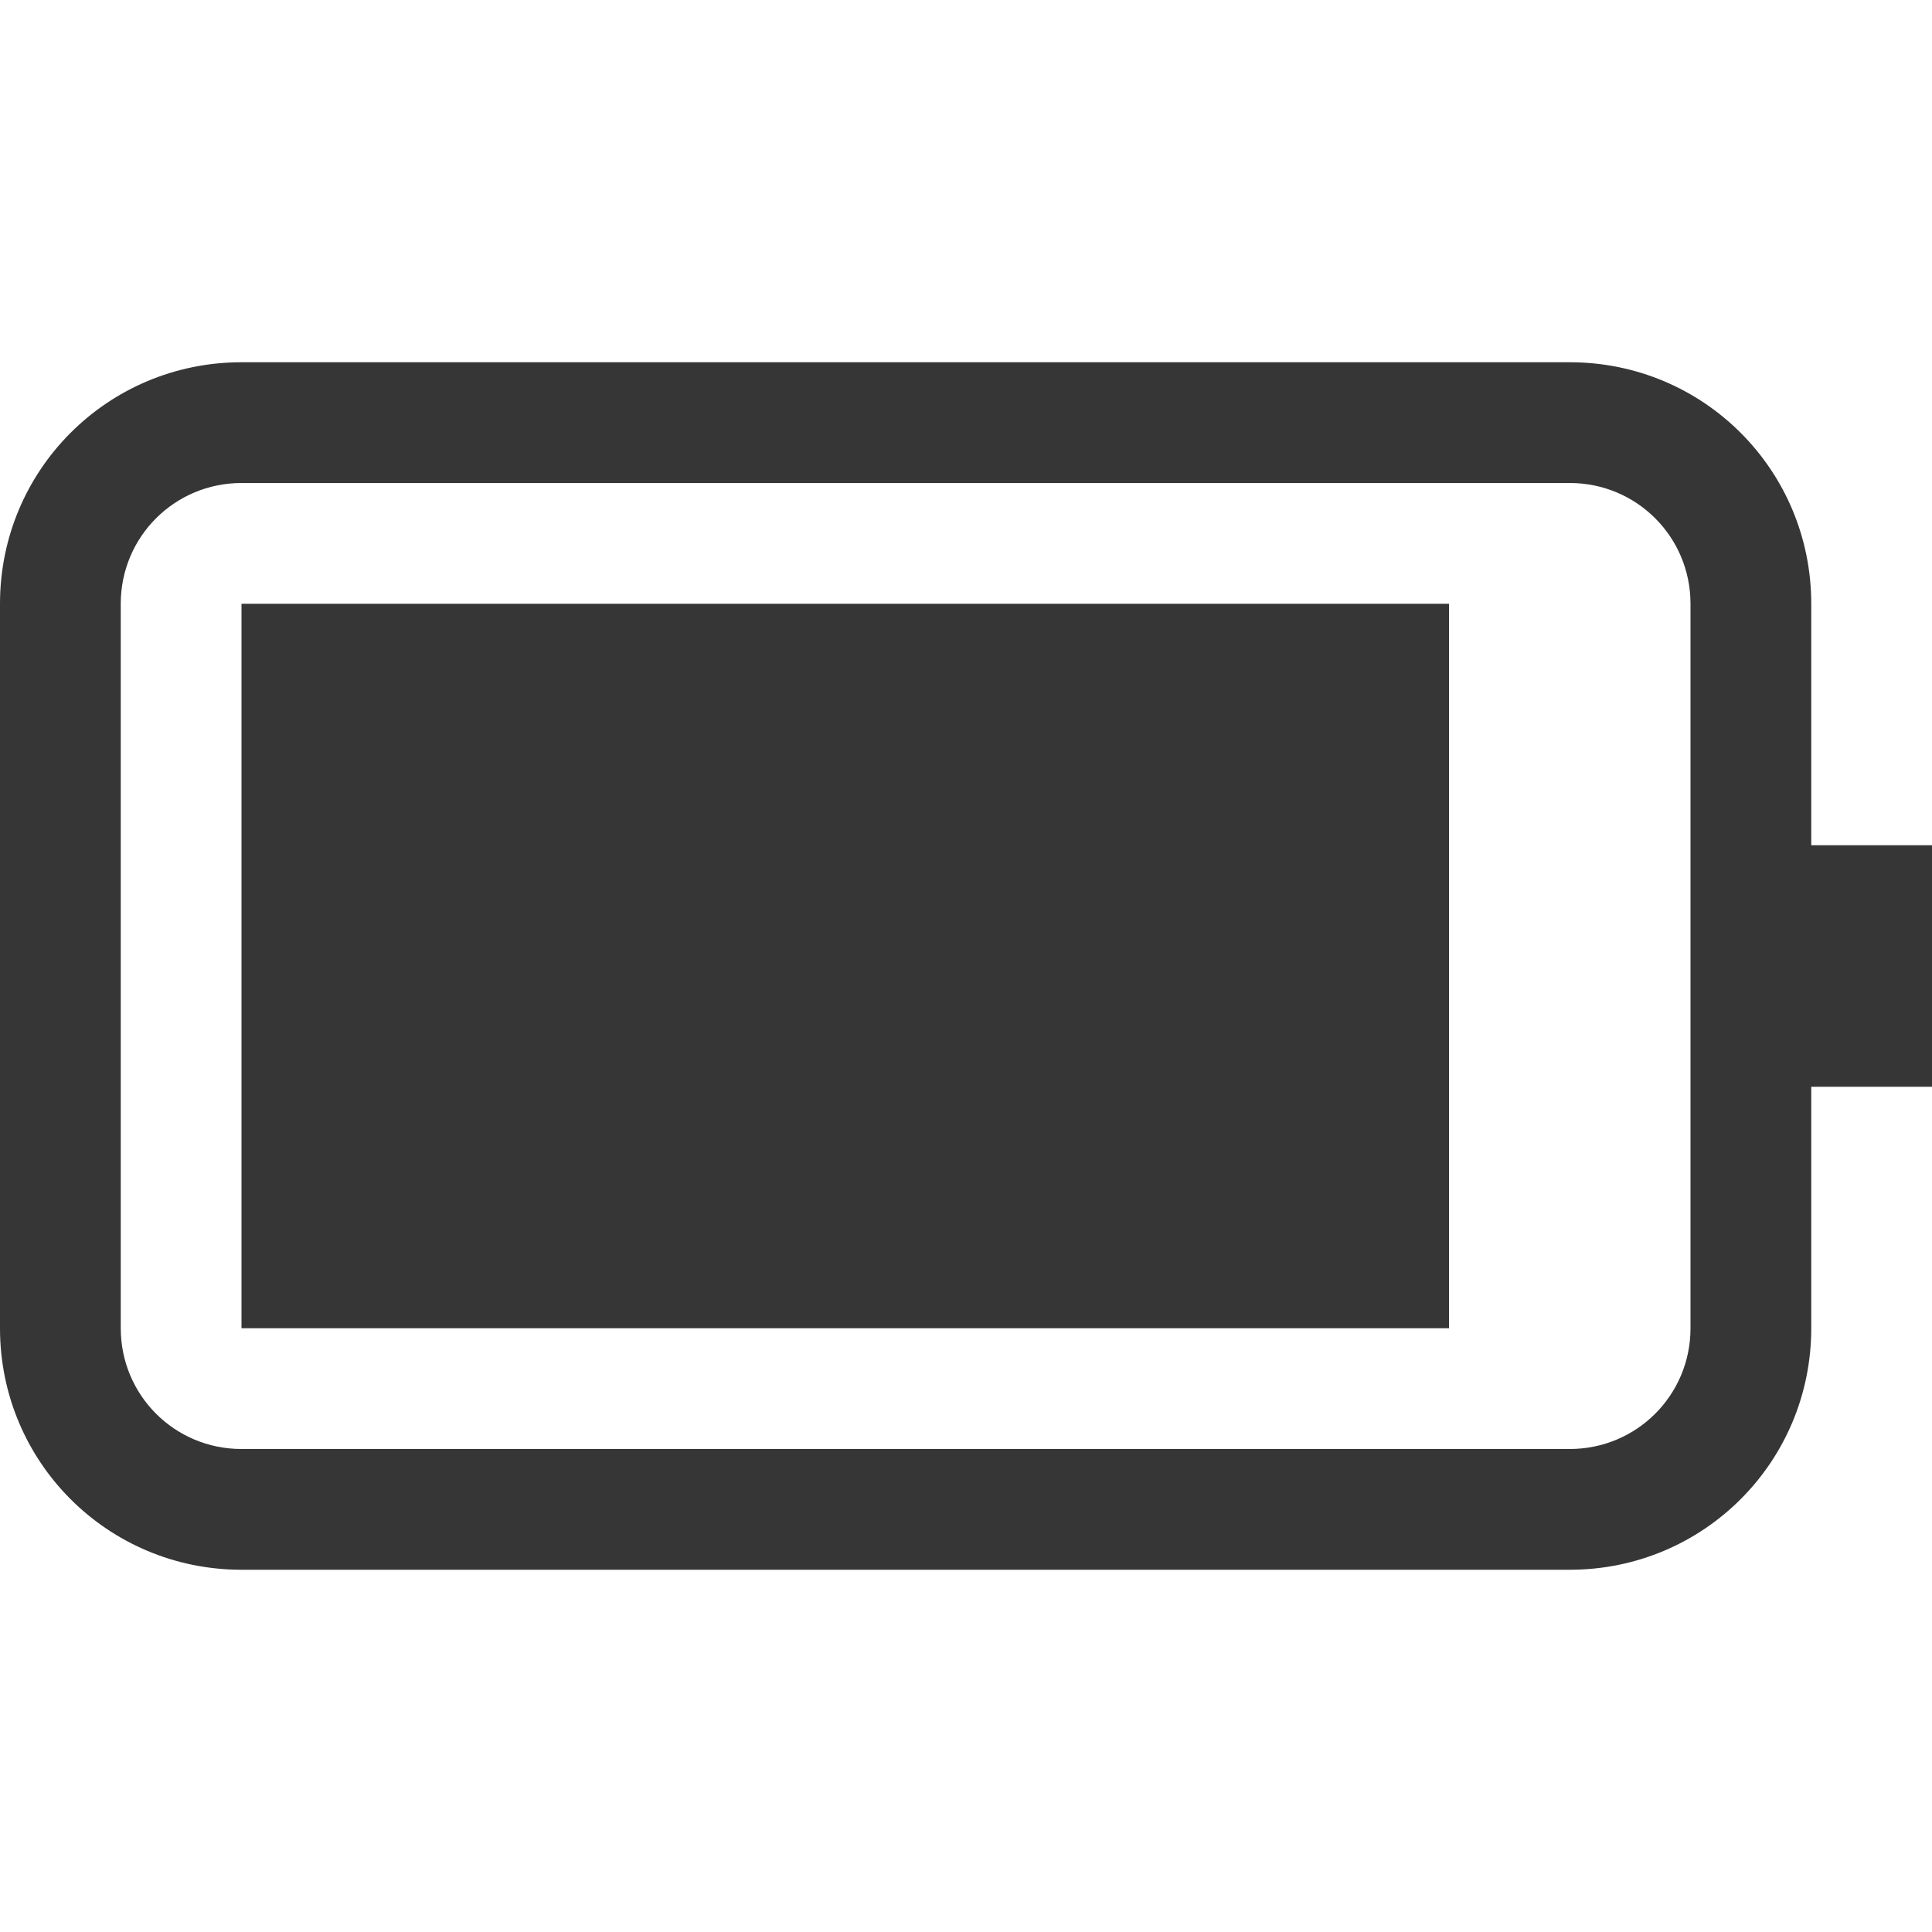
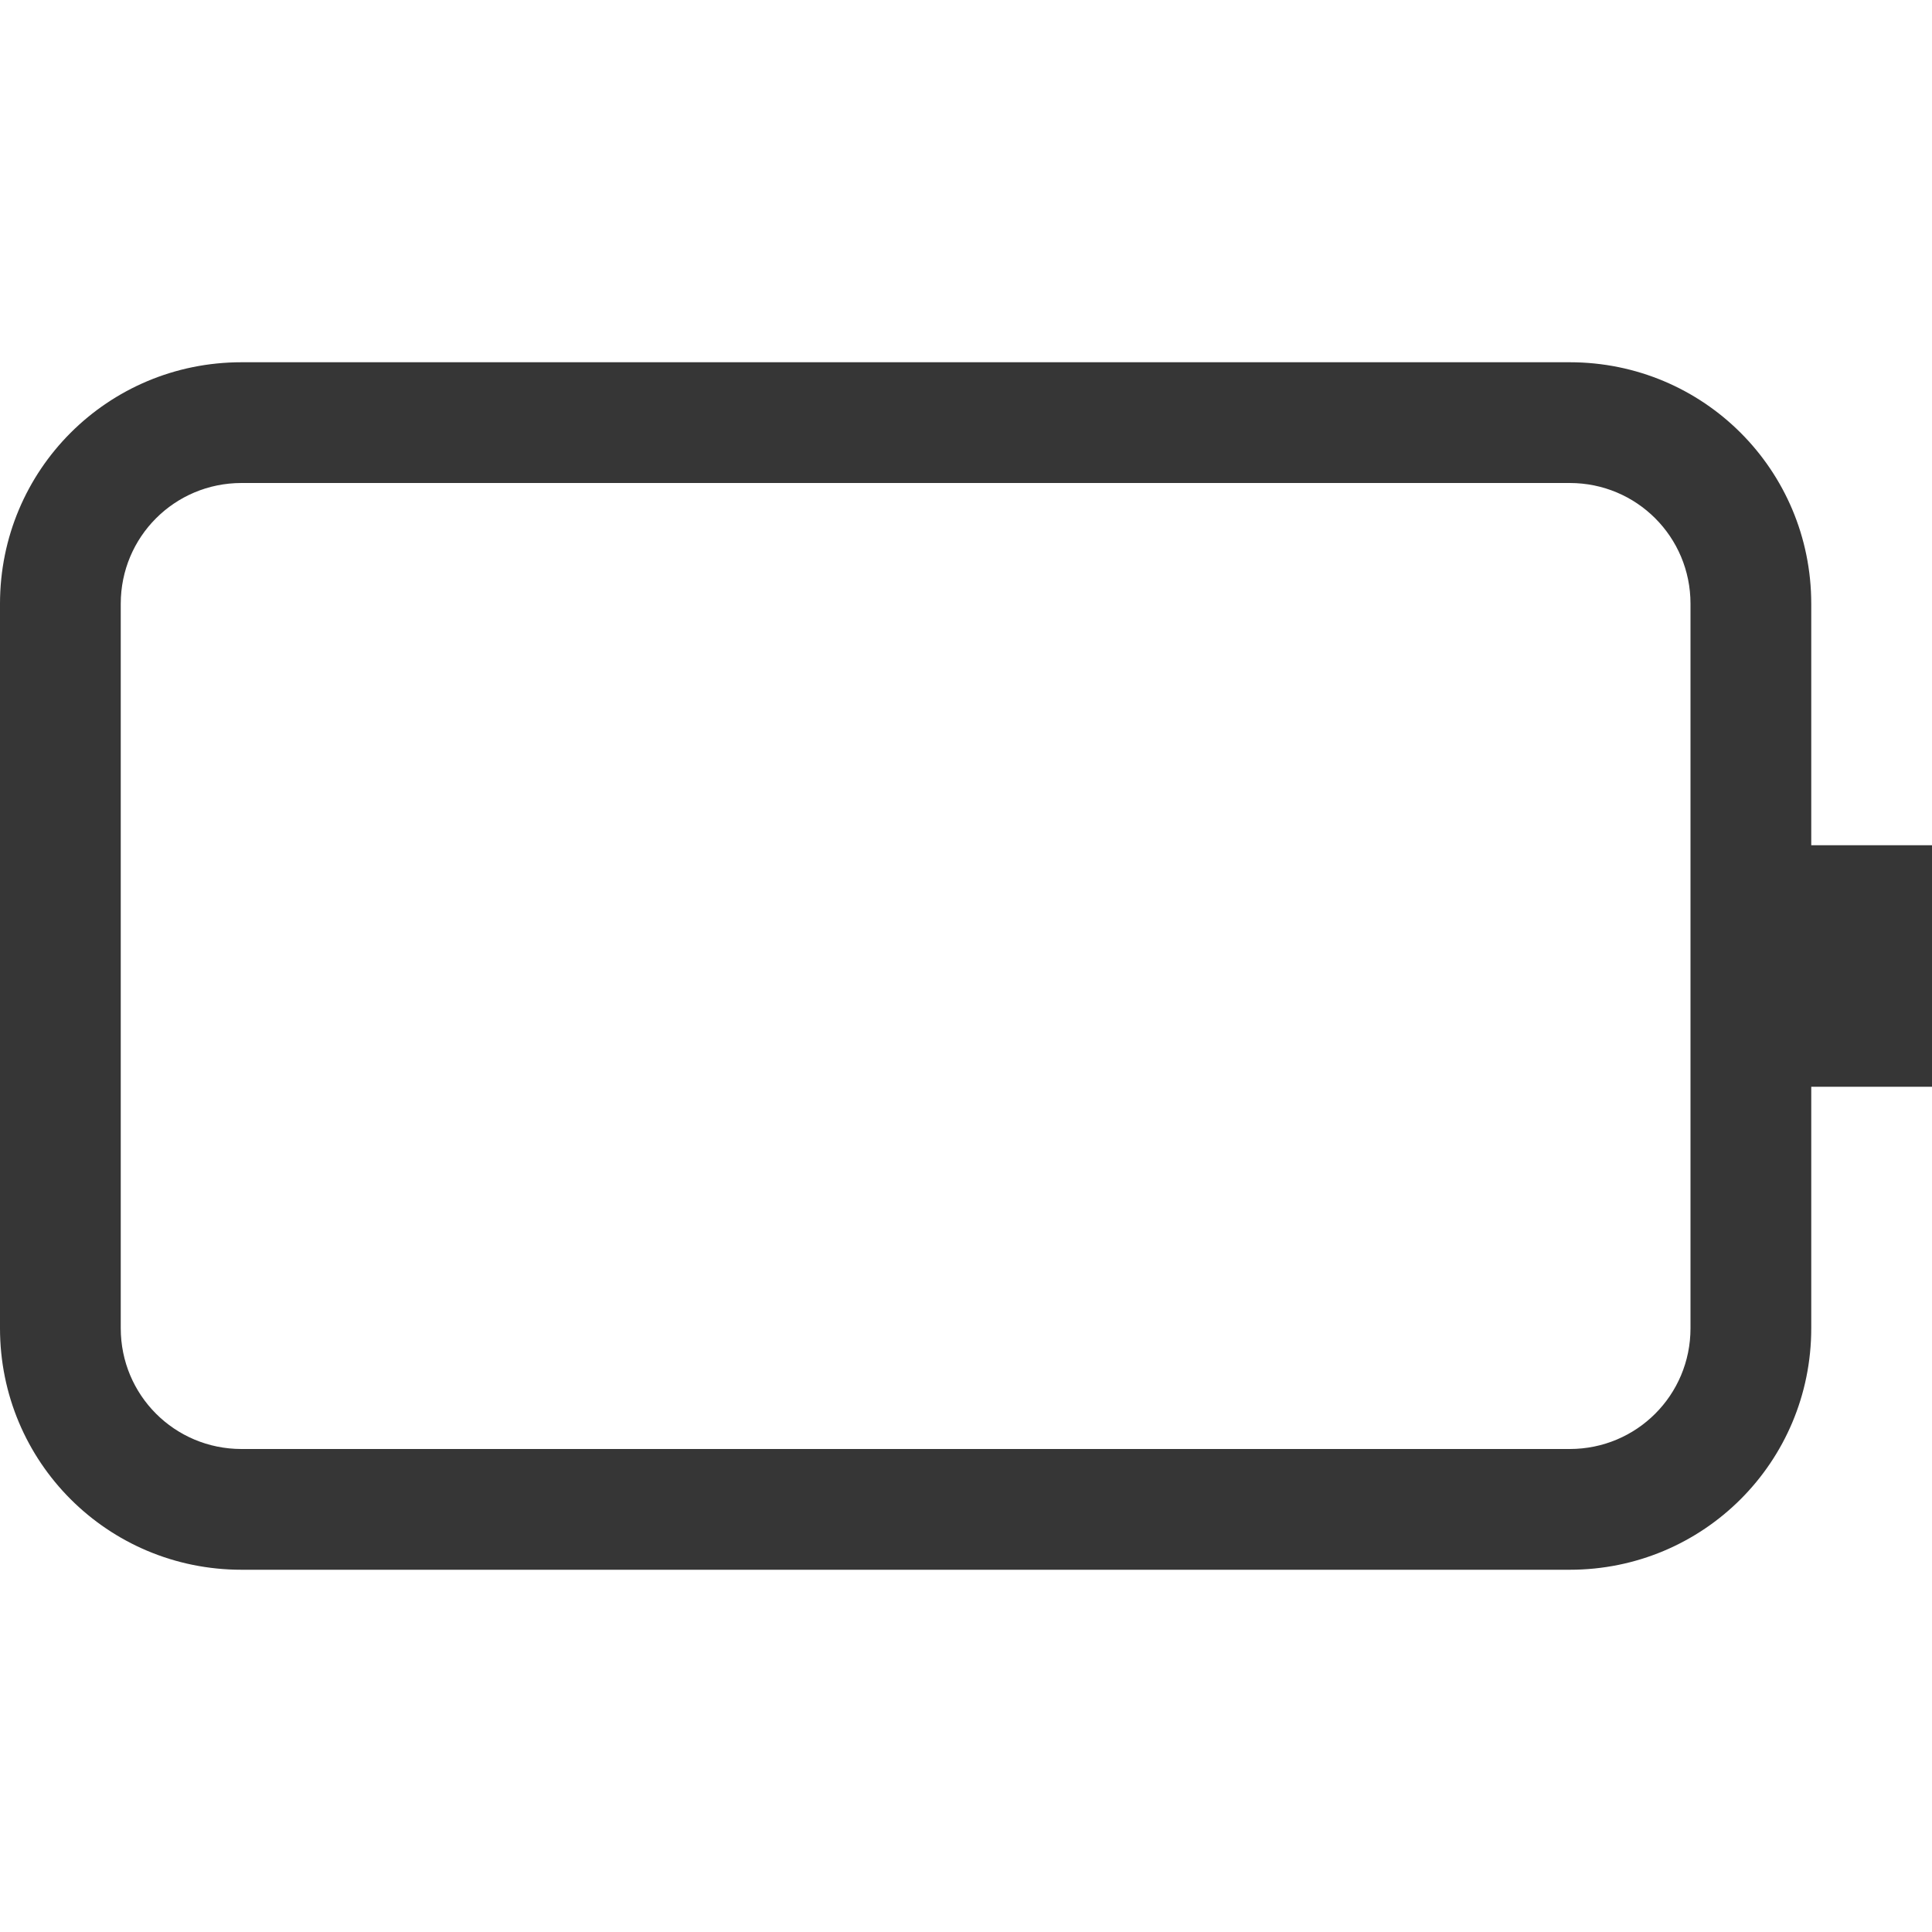
<svg xmlns="http://www.w3.org/2000/svg" width="16" height="16" version="1.1">
  <path d="m2 3c-1.108 0-2 0.892-2 2v6c0 1.108 0.892 2 2 2h11c1.108 0 2-0.892 2-2v-2h1v-2h-1v-2c0-1.108-0.892-2-2-2zm0 1h11c0.554 0 1 0.446 1 1v6c0 0.554-0.446 1-1 1h-11c-0.554 0-1-0.446-1-1v-6c0-0.554 0.446-1 1-1z" fill="#363636" stroke-linecap="round" stroke-linejoin="round" stroke-width="1.5" style="paint-order:stroke fill markers" />
-   <rect x="2" y="5" width="10" height="6" rx="0" ry="0" fill="#363636" stroke-linecap="round" stroke-linejoin="round" stroke-width="1.43" style="paint-order:stroke fill markers" />
</svg>